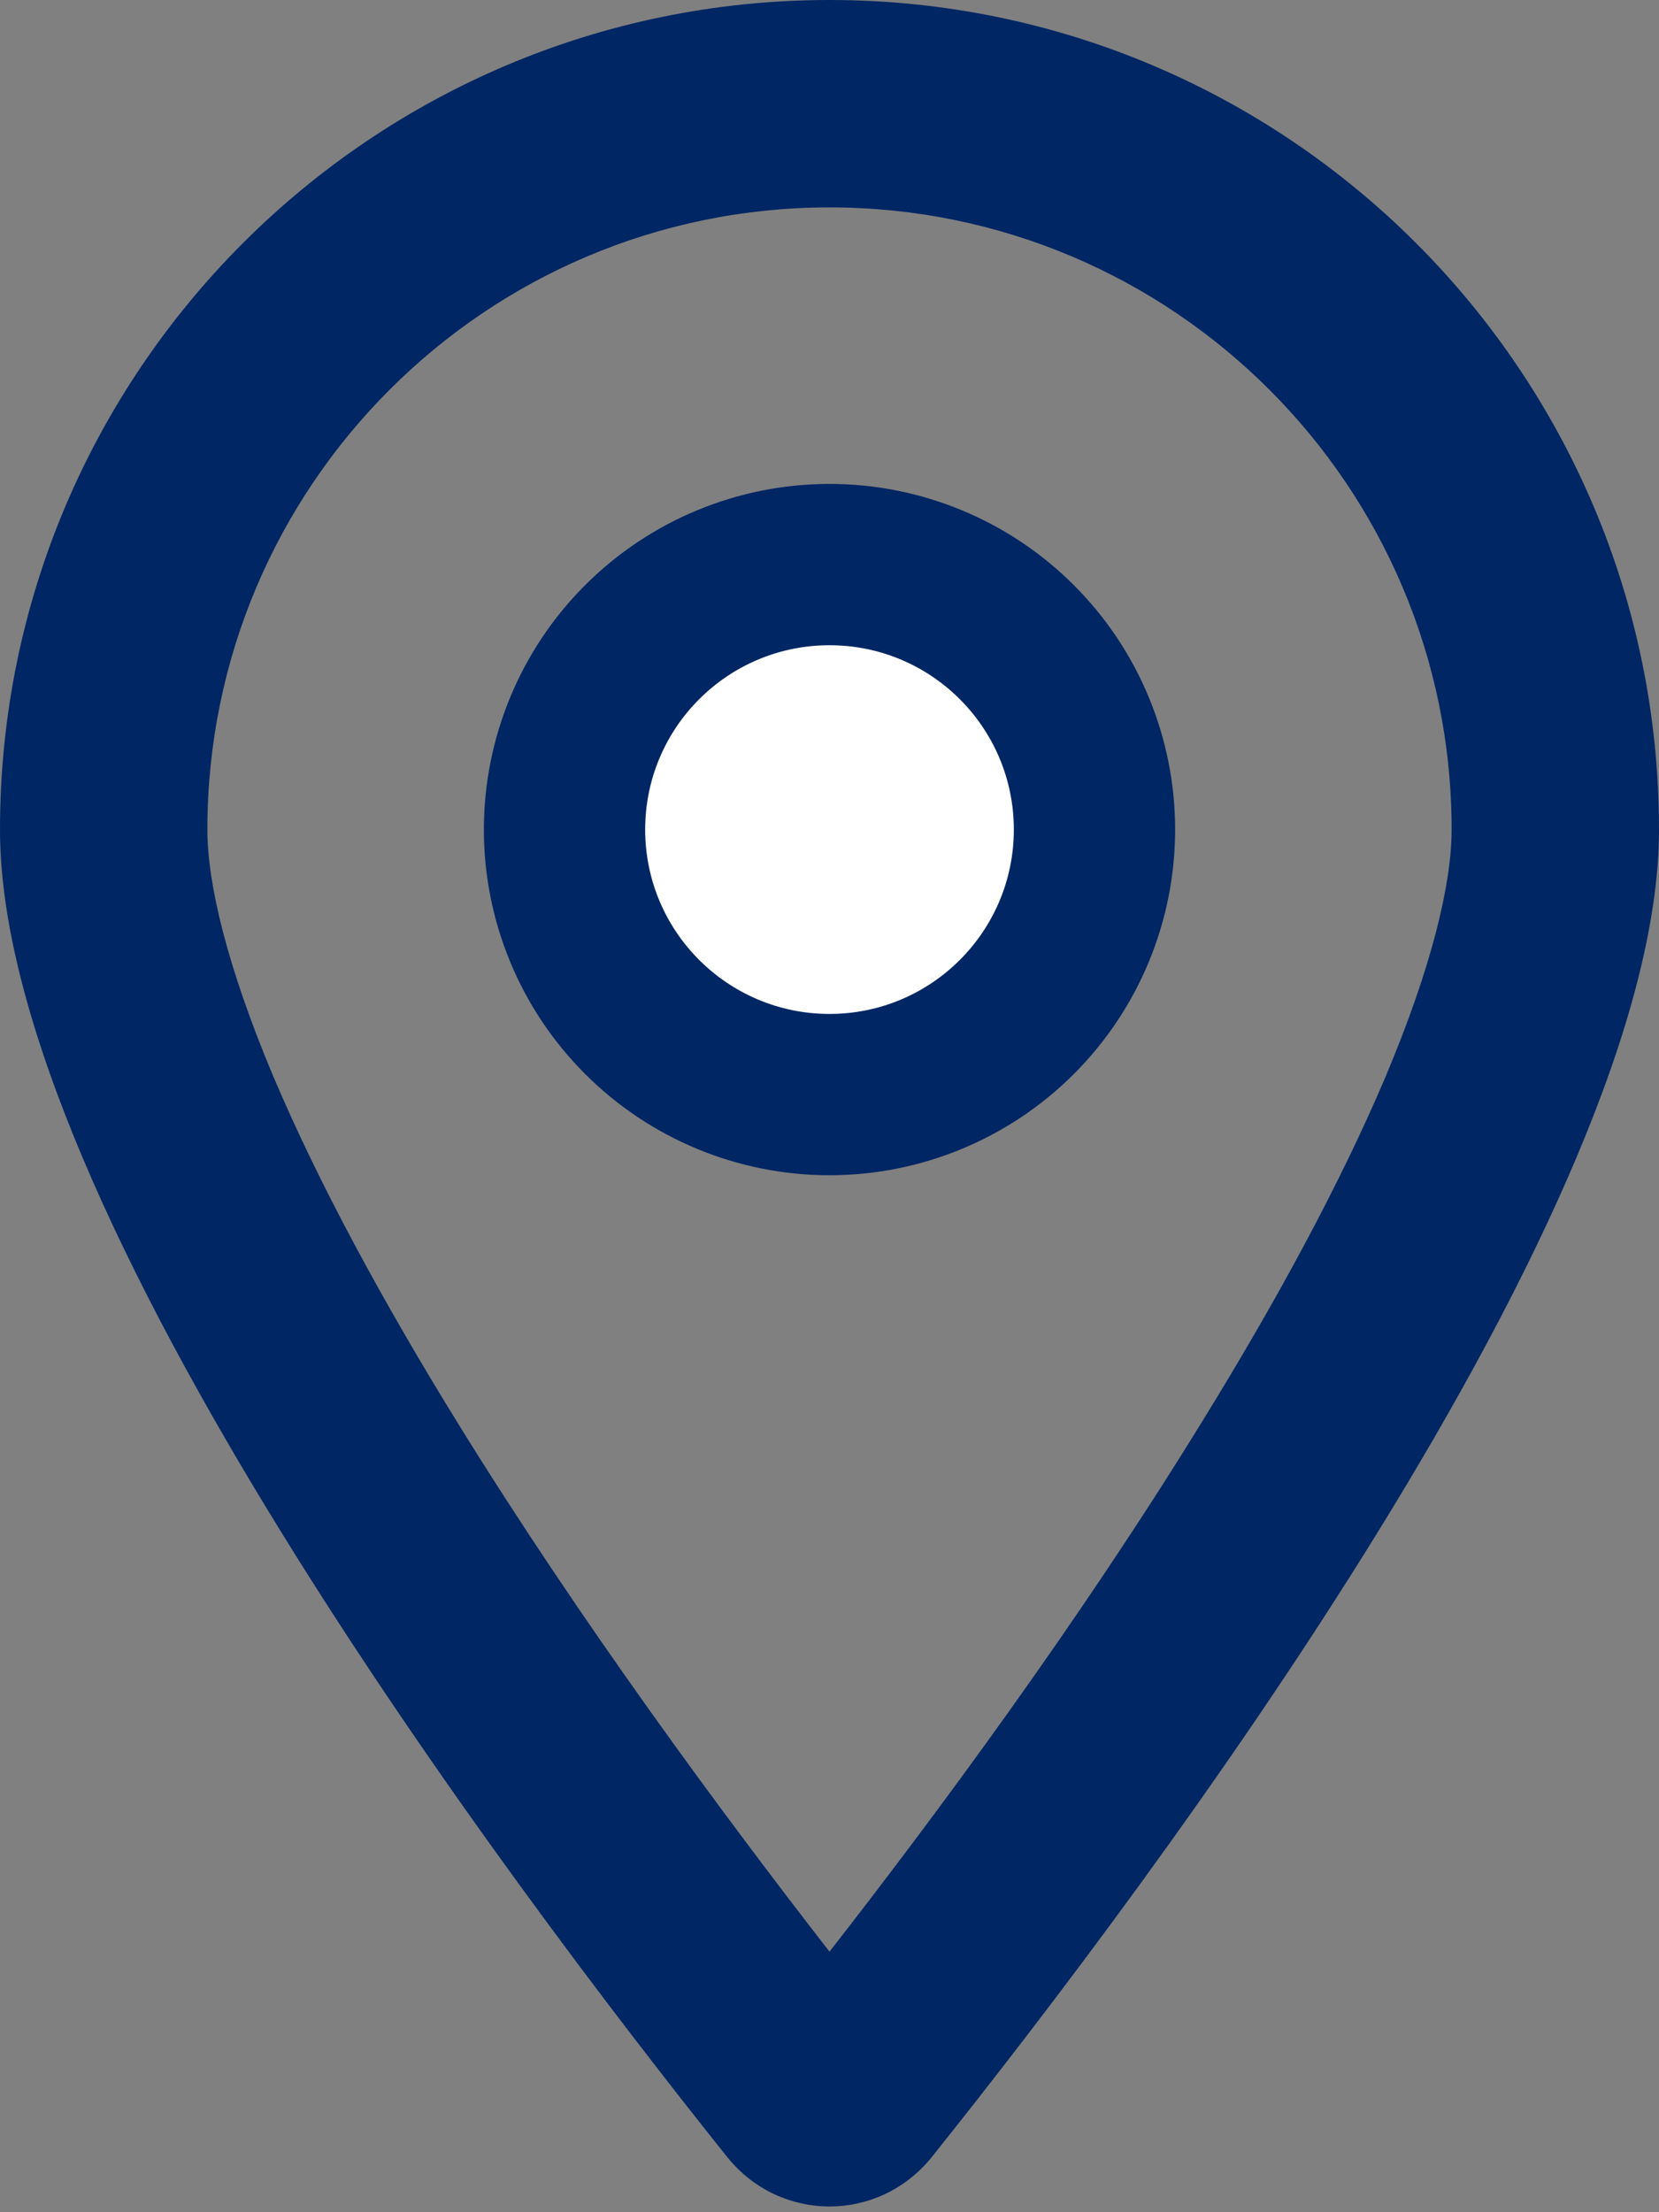
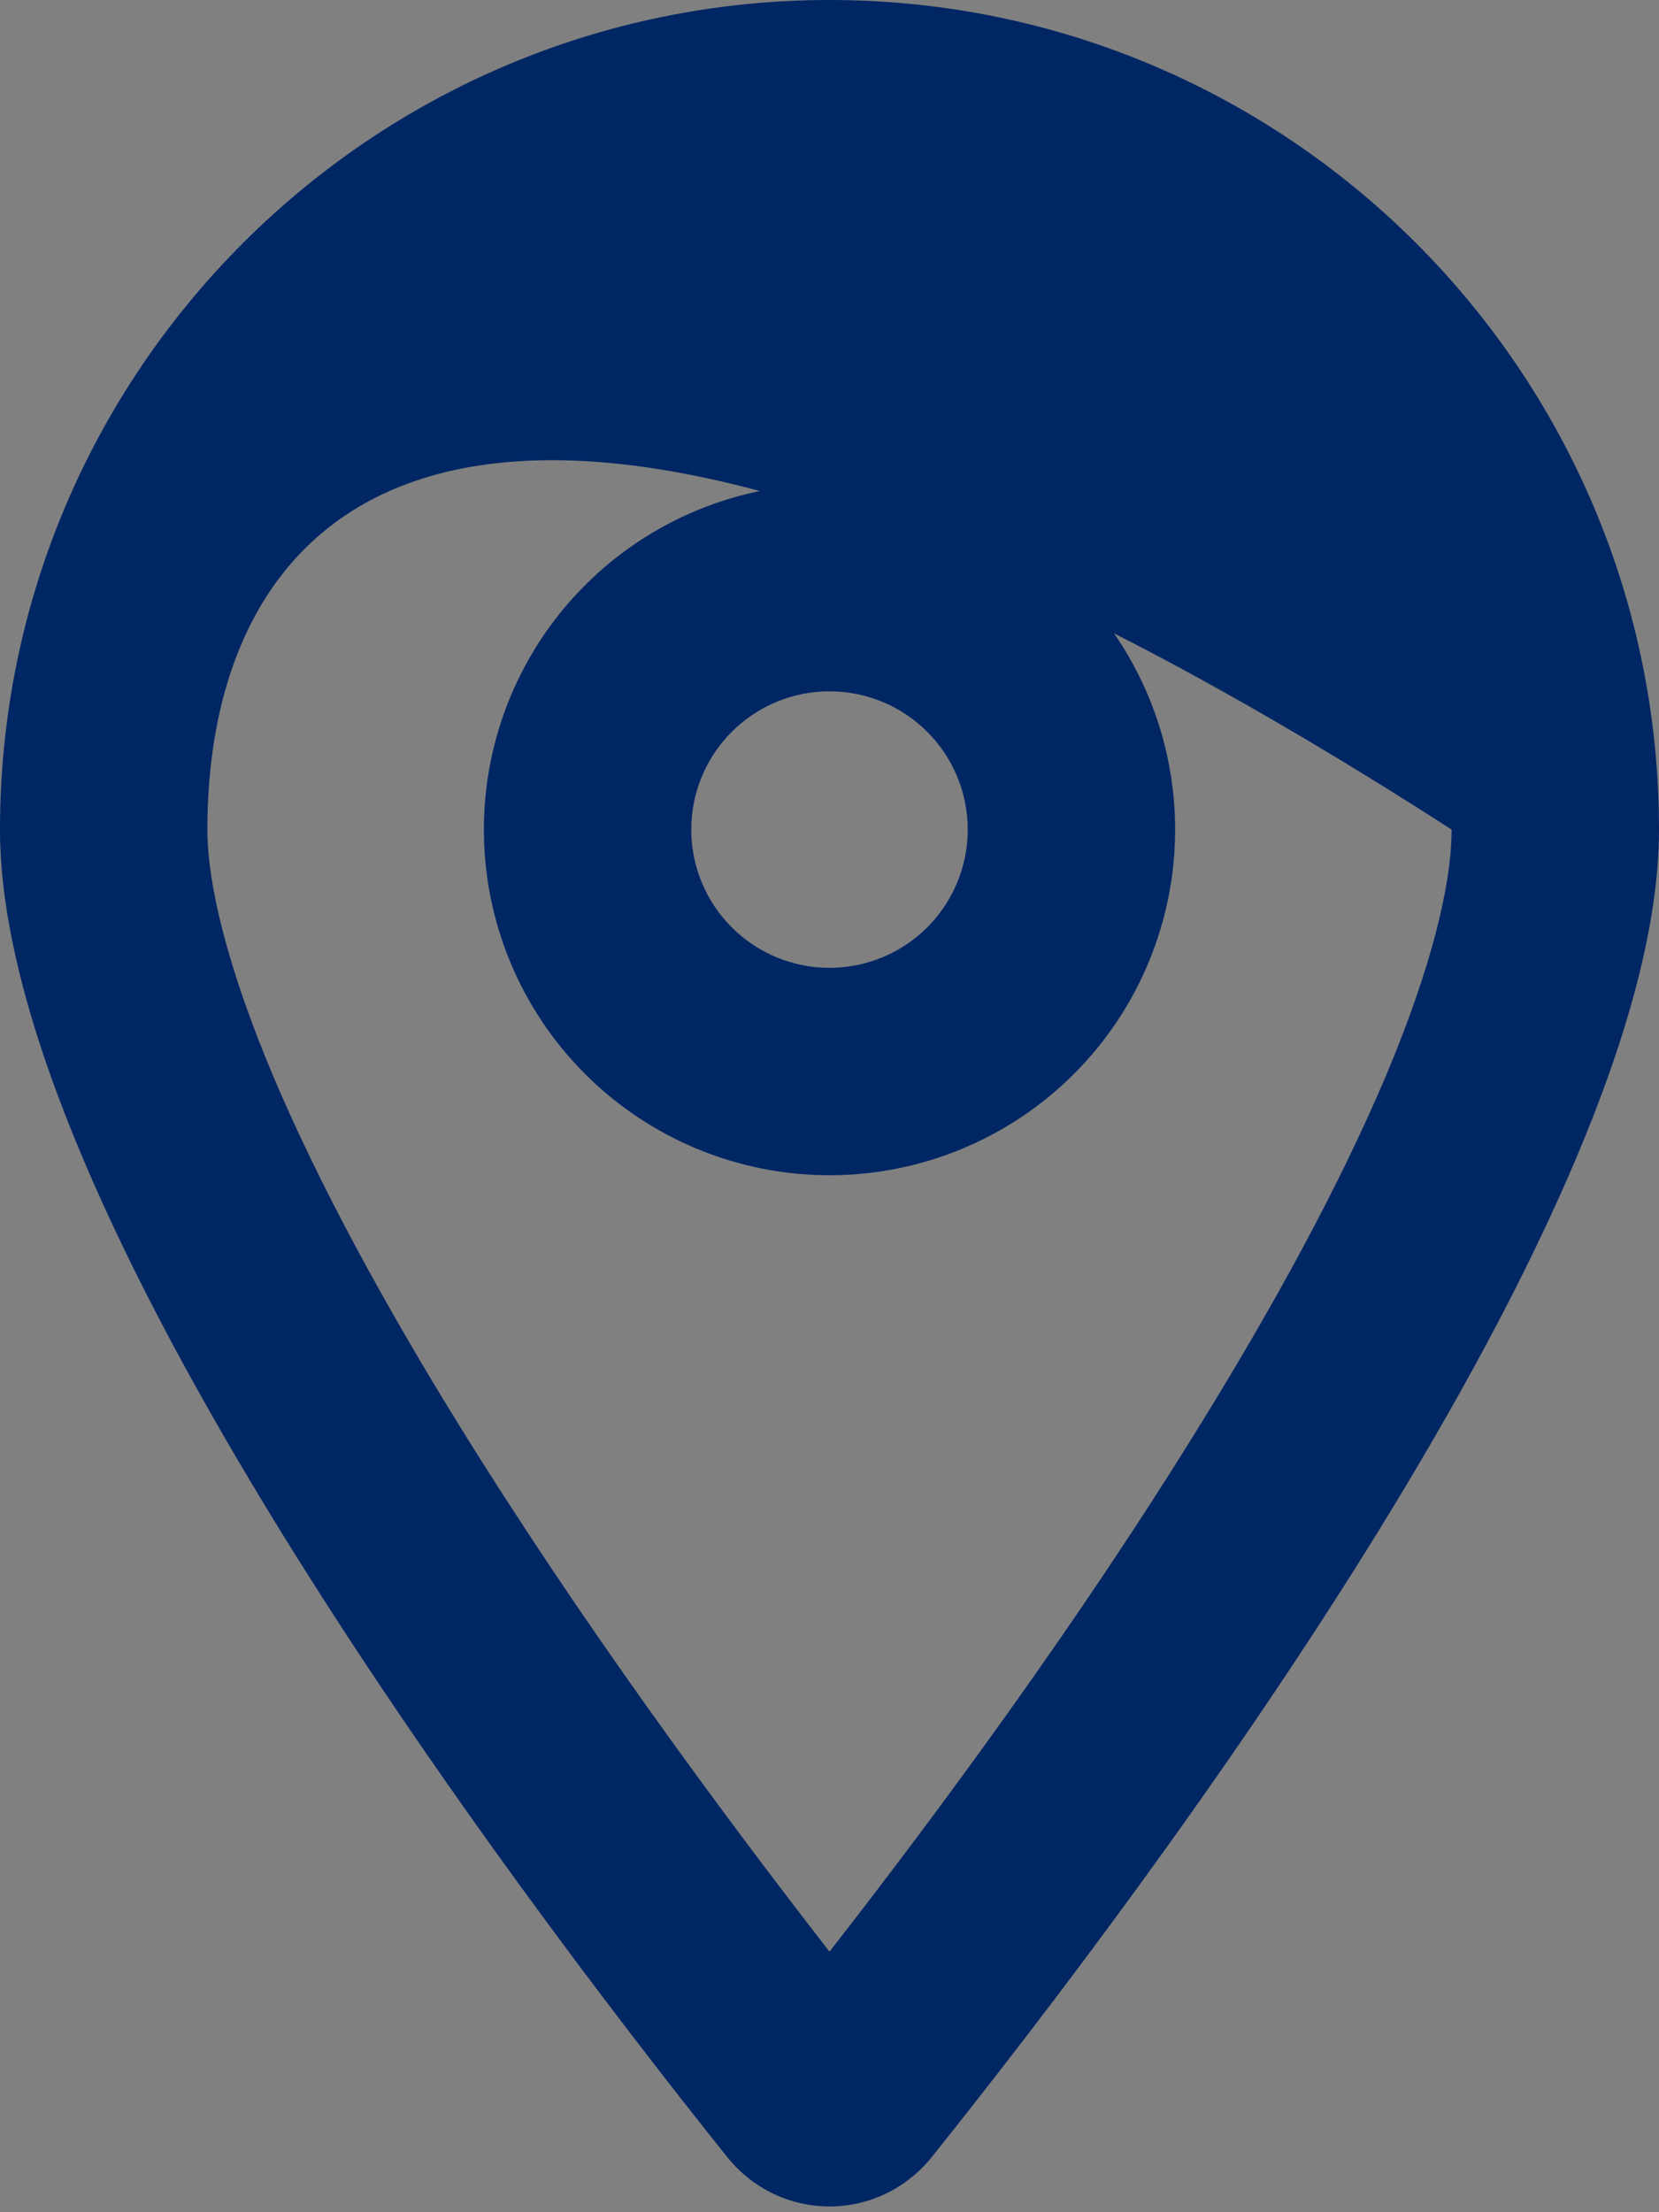
<svg xmlns="http://www.w3.org/2000/svg" width="36" height="48" viewBox="0 0 36 48" fill="none">
  <rect x="0" y="0" width="36" height="48" fill="#808080" stroke="none" />
  <g clip-path="url(#clip0_410_3226)">
-     <path d="M31.5 18C31.5 10.547 25.453 4.5 18 4.5C10.547 4.5 4.5 10.547 4.5 18C4.5 19.163 4.922 20.962 5.934 23.363C6.919 25.688 8.316 28.256 9.919 30.853C12.591 35.184 15.684 39.366 18 42.347C20.325 39.366 23.419 35.184 26.081 30.853C27.684 28.256 29.081 25.688 30.066 23.363C31.078 20.962 31.5 19.163 31.5 18ZM36 18C36 26.194 25.031 40.781 20.222 46.8C19.069 48.234 16.931 48.234 15.778 46.8C10.969 40.781 0 26.194 0 18C0 8.062 8.062 0 18 0C27.938 0 36 8.062 36 18ZM21 18C21 17.204 20.684 16.441 20.121 15.879C19.559 15.316 18.796 15 18 15C17.204 15 16.441 15.316 15.879 15.879C15.316 16.441 15 17.204 15 18C15 18.796 15.316 19.559 15.879 20.121C16.441 20.684 17.204 21 18 21C18.796 21 19.559 20.684 20.121 20.121C20.684 19.559 21 18.796 21 18ZM10.5 18C10.5 16.011 11.29 14.103 12.697 12.697C14.103 11.29 16.011 10.5 18 10.5C19.989 10.5 21.897 11.29 23.303 12.697C24.71 14.103 25.5 16.011 25.5 18C25.5 19.989 24.71 21.897 23.303 23.303C21.897 24.71 19.989 25.5 18 25.5C16.011 25.5 14.103 24.71 12.697 23.303C11.29 21.897 10.5 19.989 10.5 18Z" fill="#002664" />
-     <circle cx="18" cy="18" r="4" fill="white" />
+     <path d="M31.5 18C10.547 4.5 4.5 10.547 4.5 18C4.5 19.163 4.922 20.962 5.934 23.363C6.919 25.688 8.316 28.256 9.919 30.853C12.591 35.184 15.684 39.366 18 42.347C20.325 39.366 23.419 35.184 26.081 30.853C27.684 28.256 29.081 25.688 30.066 23.363C31.078 20.962 31.5 19.163 31.5 18ZM36 18C36 26.194 25.031 40.781 20.222 46.8C19.069 48.234 16.931 48.234 15.778 46.8C10.969 40.781 0 26.194 0 18C0 8.062 8.062 0 18 0C27.938 0 36 8.062 36 18ZM21 18C21 17.204 20.684 16.441 20.121 15.879C19.559 15.316 18.796 15 18 15C17.204 15 16.441 15.316 15.879 15.879C15.316 16.441 15 17.204 15 18C15 18.796 15.316 19.559 15.879 20.121C16.441 20.684 17.204 21 18 21C18.796 21 19.559 20.684 20.121 20.121C20.684 19.559 21 18.796 21 18ZM10.5 18C10.5 16.011 11.29 14.103 12.697 12.697C14.103 11.29 16.011 10.5 18 10.5C19.989 10.5 21.897 11.29 23.303 12.697C24.71 14.103 25.5 16.011 25.5 18C25.5 19.989 24.71 21.897 23.303 23.303C21.897 24.71 19.989 25.5 18 25.5C16.011 25.5 14.103 24.71 12.697 23.303C11.29 21.897 10.5 19.989 10.5 18Z" fill="#002664" />
  </g>
  <defs>
    <clipPath id="clip0_410_3226">
      <rect width="36" height="48" fill="white" />
    </clipPath>
  </defs>
</svg>